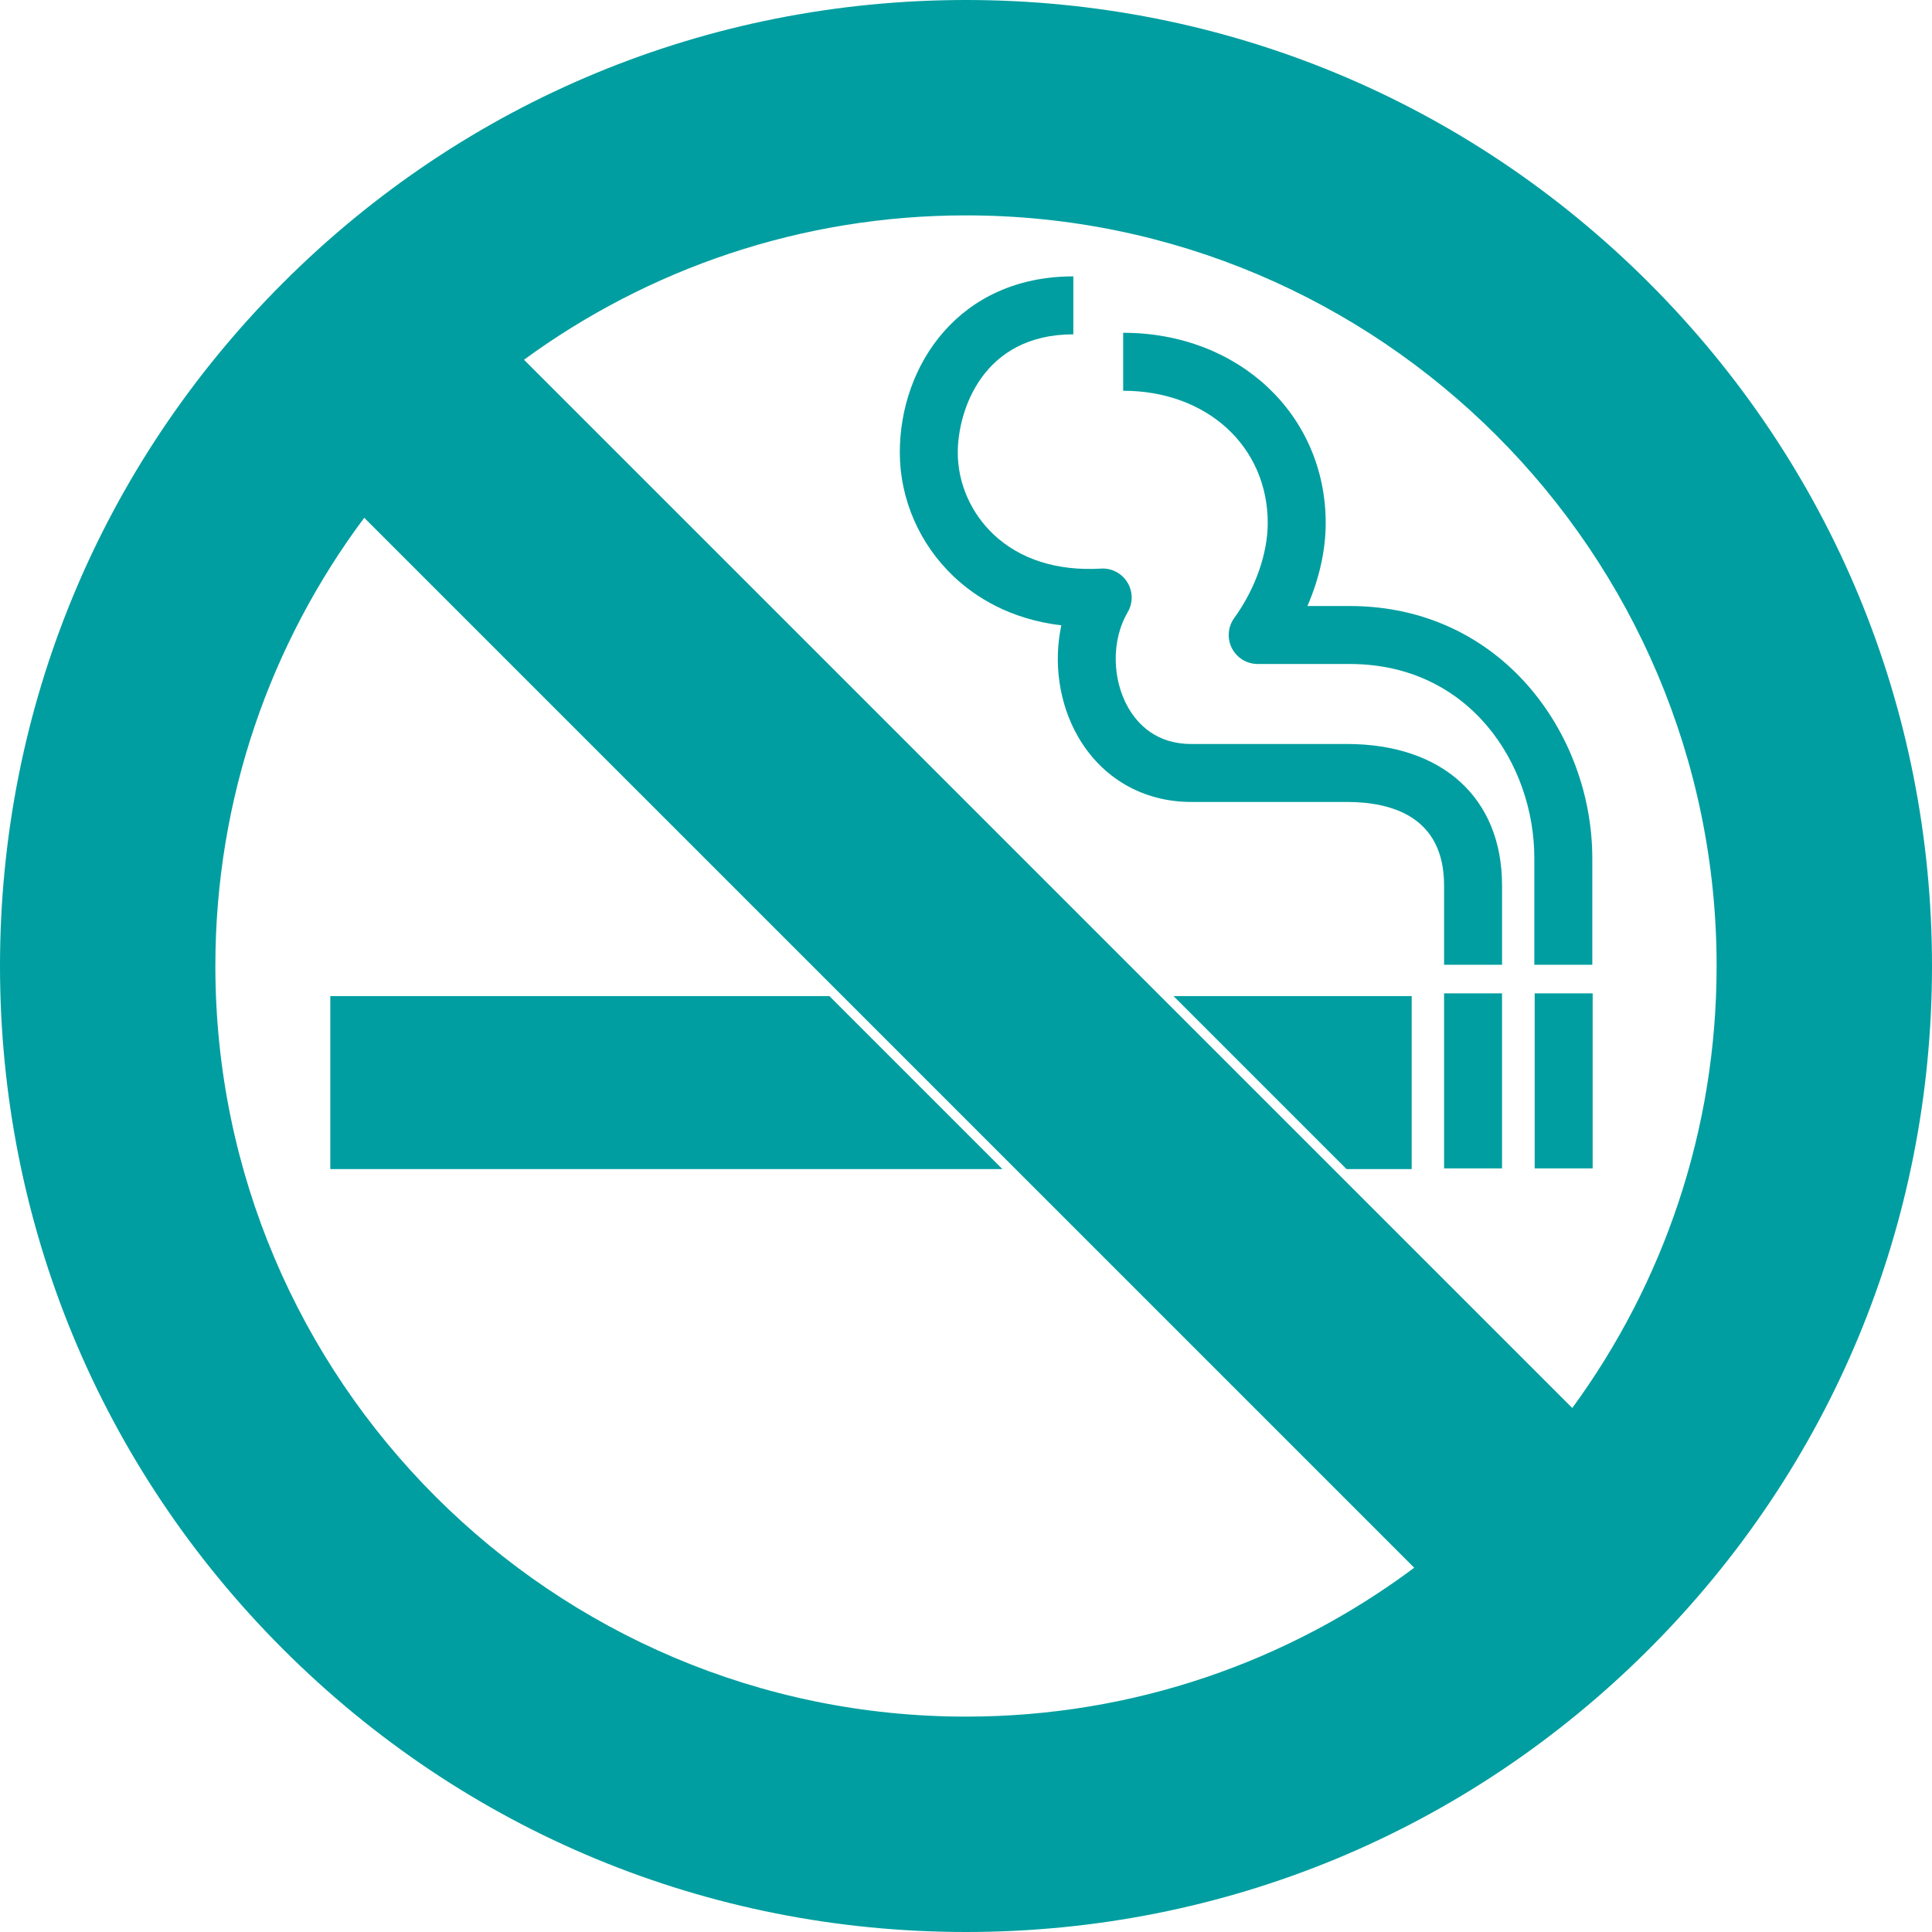
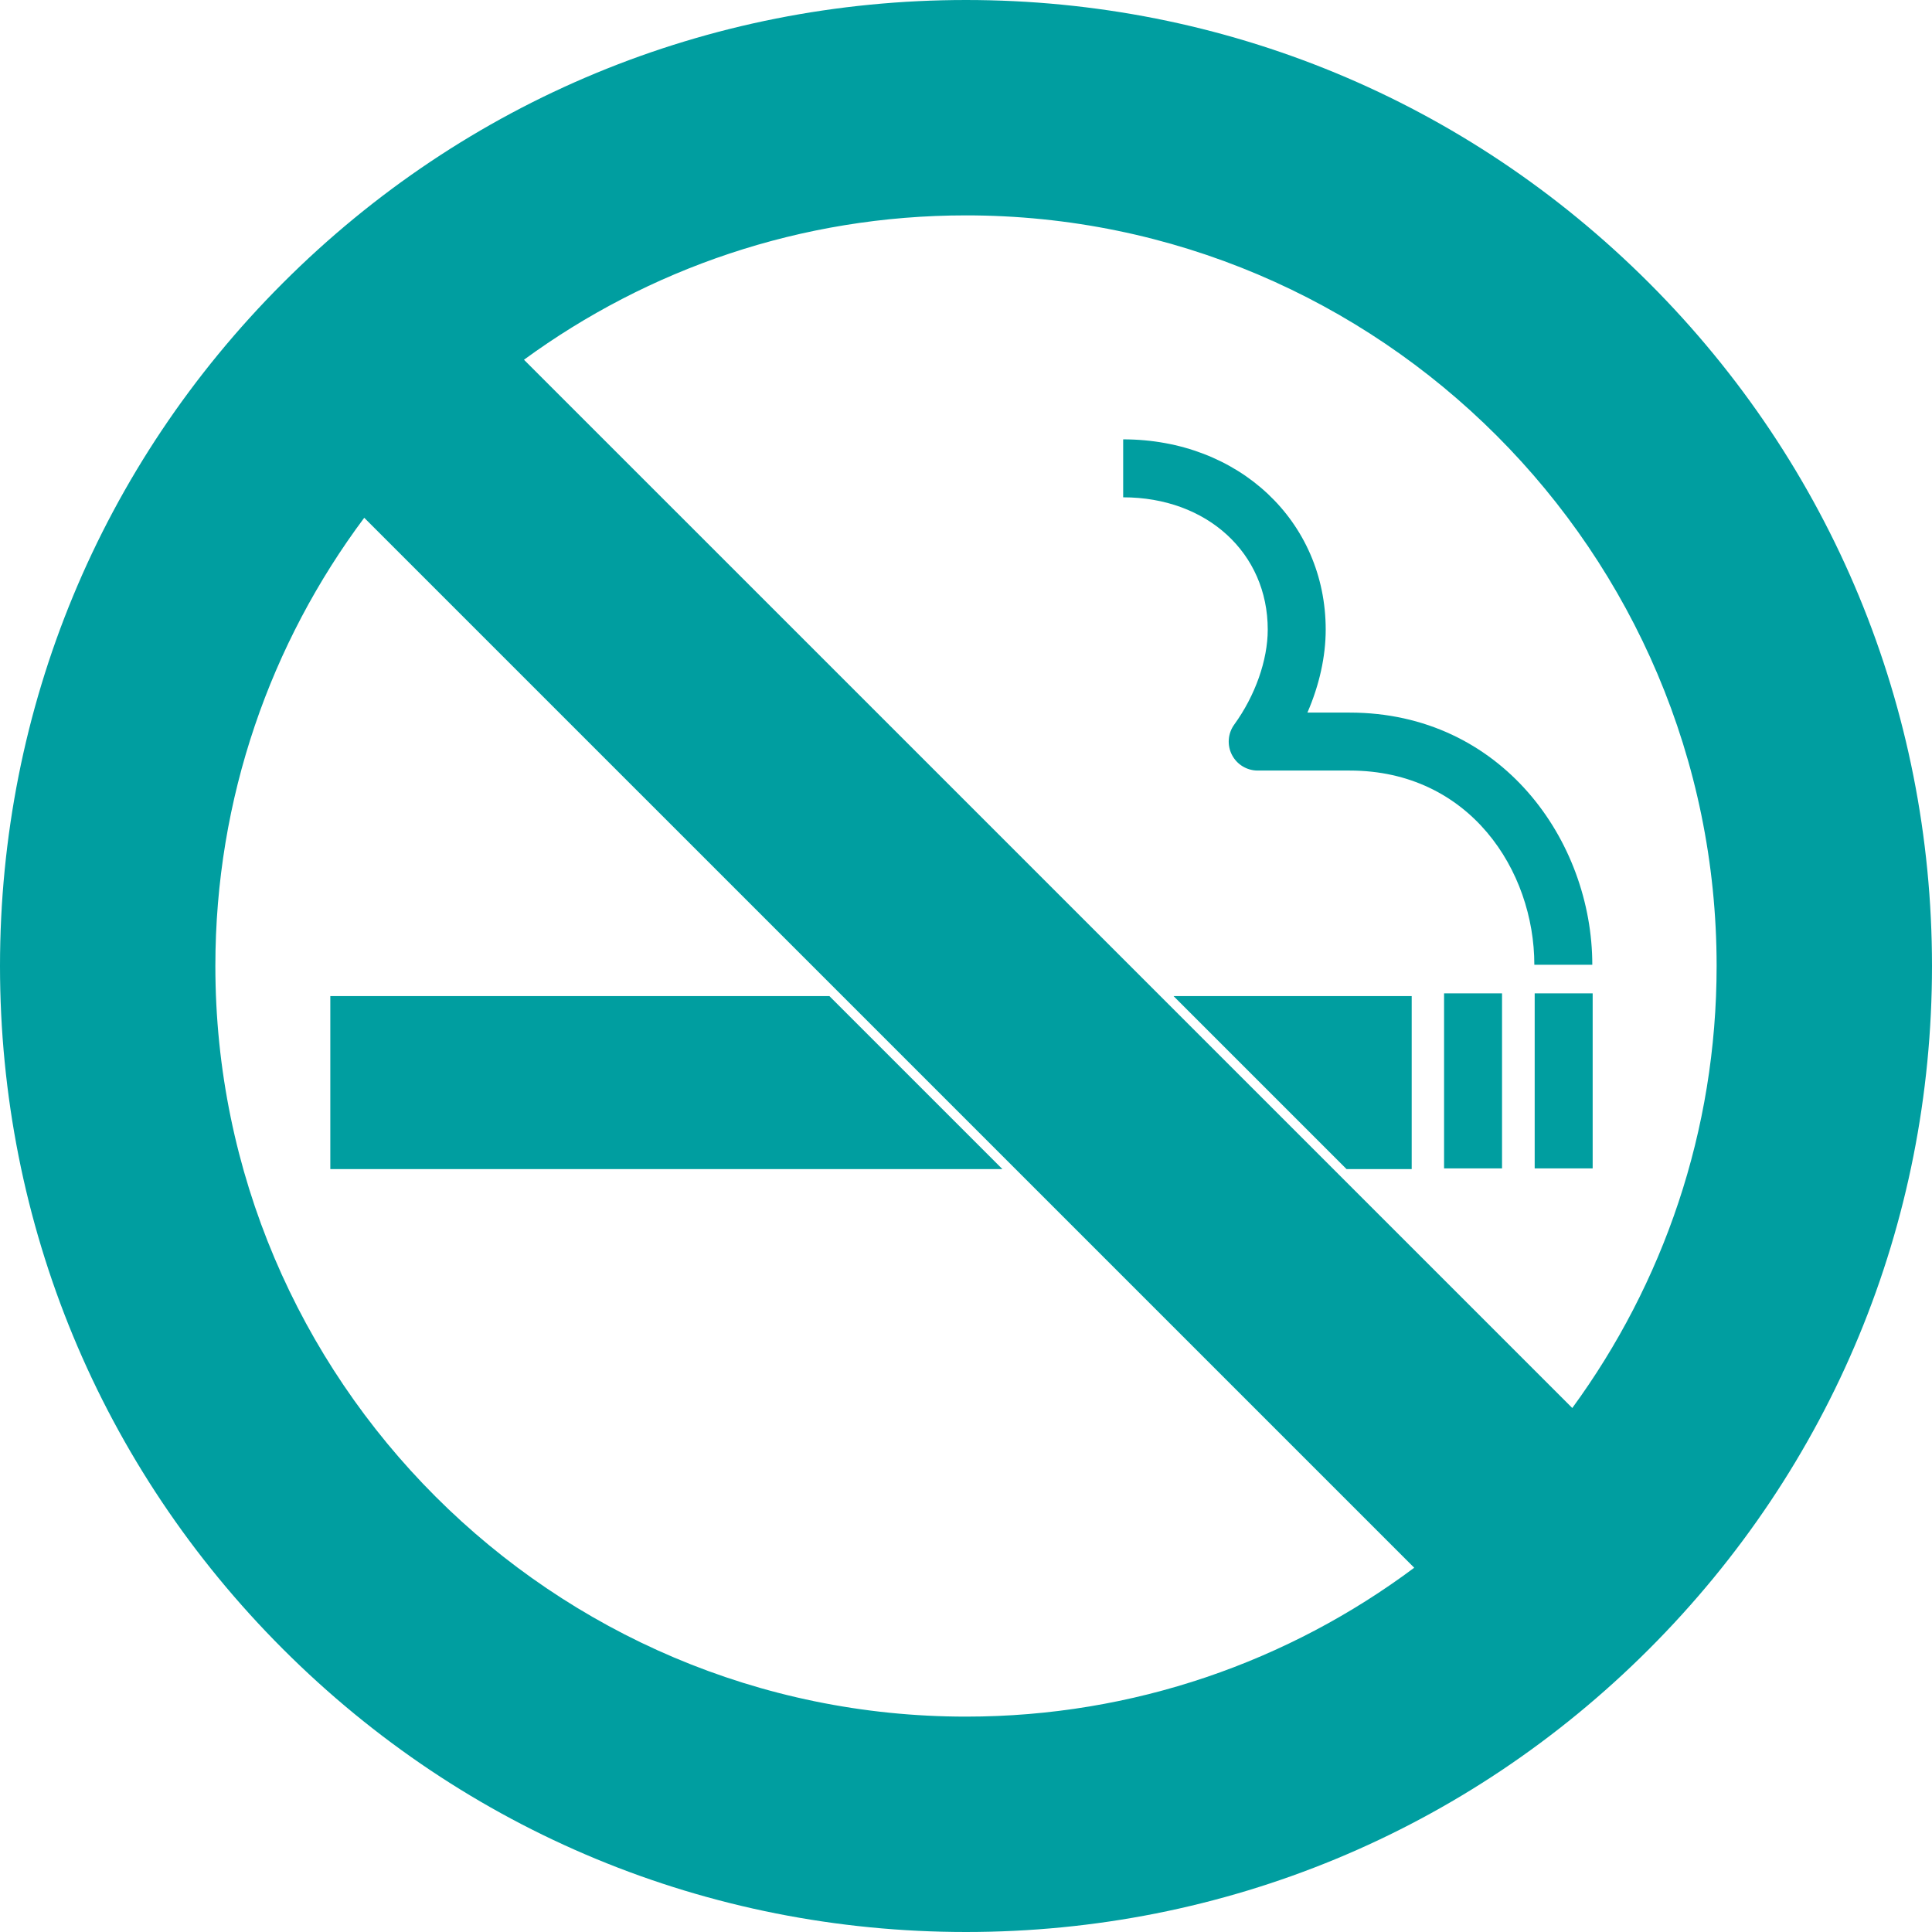
<svg xmlns="http://www.w3.org/2000/svg" height="100px" width="100px" fill="#009ea0" version="1.0" x="0px" y="0px" viewBox="0 0 100 100" enable-background="new 0 0 100 100" xml:space="preserve">
  <g>
-     <path d="M77.745,49.936h-3v-4.108c0-3.57-2.735-4.319-5.031-4.319h-8.057c-2.495,0-4.634-1.238-5.868-3.397   c-0.981-1.717-1.267-3.828-0.854-5.745c-2.671-0.315-4.462-1.48-5.562-2.518c-1.779-1.678-2.799-4.02-2.799-6.427   c0-4.53,3.085-9.117,8.981-9.117v3c-4.731,0-5.981,4.001-5.981,6.117c0,1.584,0.677,3.131,1.857,4.244   c1.365,1.288,3.287,1.898,5.556,1.765c0.555-0.034,1.079,0.242,1.368,0.715s0.294,1.066,0.013,1.543   c-0.835,1.418-0.824,3.447,0.026,4.934c0.492,0.86,1.457,1.886,3.264,1.886h8.057c4.954,0,8.031,2.805,8.031,7.319V49.936   L77.745,49.936z" />
-   </g>
+     </g>
  <g>
-     <path d="M82.418,49.936h-3.001v-5.516c0-4.873-3.349-10.052-9.555-10.052h-4.764c-0.563,0-1.08-0.316-1.336-0.818   c-0.256-0.502-0.209-1.105,0.122-1.562c1.086-1.498,1.734-3.335,1.734-4.915c0-3.968-3.147-6.848-7.483-6.848v-3   c5.977,0,10.483,4.233,10.483,9.848c0,1.399-0.333,2.883-0.947,4.295h2.19c7.859,0,12.556,6.636,12.556,13.052V49.936   L82.418,49.936z" />
+     <path d="M82.418,49.936h-3.001c0-4.873-3.349-10.052-9.555-10.052h-4.764c-0.563,0-1.08-0.316-1.336-0.818   c-0.256-0.502-0.209-1.105,0.122-1.562c1.086-1.498,1.734-3.335,1.734-4.915c0-3.968-3.147-6.848-7.483-6.848v-3   c5.977,0,10.483,4.233,10.483,9.848c0,1.399-0.333,2.883-0.947,4.295h2.19c7.859,0,12.556,6.636,12.556,13.052V49.936   L82.418,49.936z" />
  </g>
  <g>
    <polygon points="77.745,60.476 74.745,60.476 74.745,51.416 77.745,51.416 77.745,60.476  " />
  </g>
  <g>
    <polygon points="82.436,60.476 79.435,60.476 79.435,51.416 82.436,51.416 82.436,60.476  " />
  </g>
  <polygon points="73.069,60.511 73.069,51.558 60.742,51.558 69.695,60.511 " />
  <polygon points="17.097,51.558 17.097,60.511 51.883,60.511 42.929,51.558 " />
  <path d="M85.355,14.645C75.911,5.201,63.355,0,50,0S24.088,5.201,14.645,14.645C5.201,24.088,0,36.645,0,50  c0,13.356,5.201,25.912,14.645,35.355C24.088,94.799,36.645,100,50,100s25.911-5.2,35.355-14.645C94.799,75.912,100,63.356,100,50  C100,36.645,94.799,24.088,85.355,14.645z M88.852,50c0,8.547-2.776,16.457-7.471,22.878L27.121,18.62  c6.422-4.695,14.332-7.472,22.879-7.472C71.423,11.148,88.852,28.577,88.852,50z M11.147,50c0-8.689,2.868-16.721,7.706-23.2  L73.2,81.146c-6.479,4.838-14.511,7.706-23.2,7.706C28.577,88.852,11.147,71.423,11.147,50z" />
</svg>